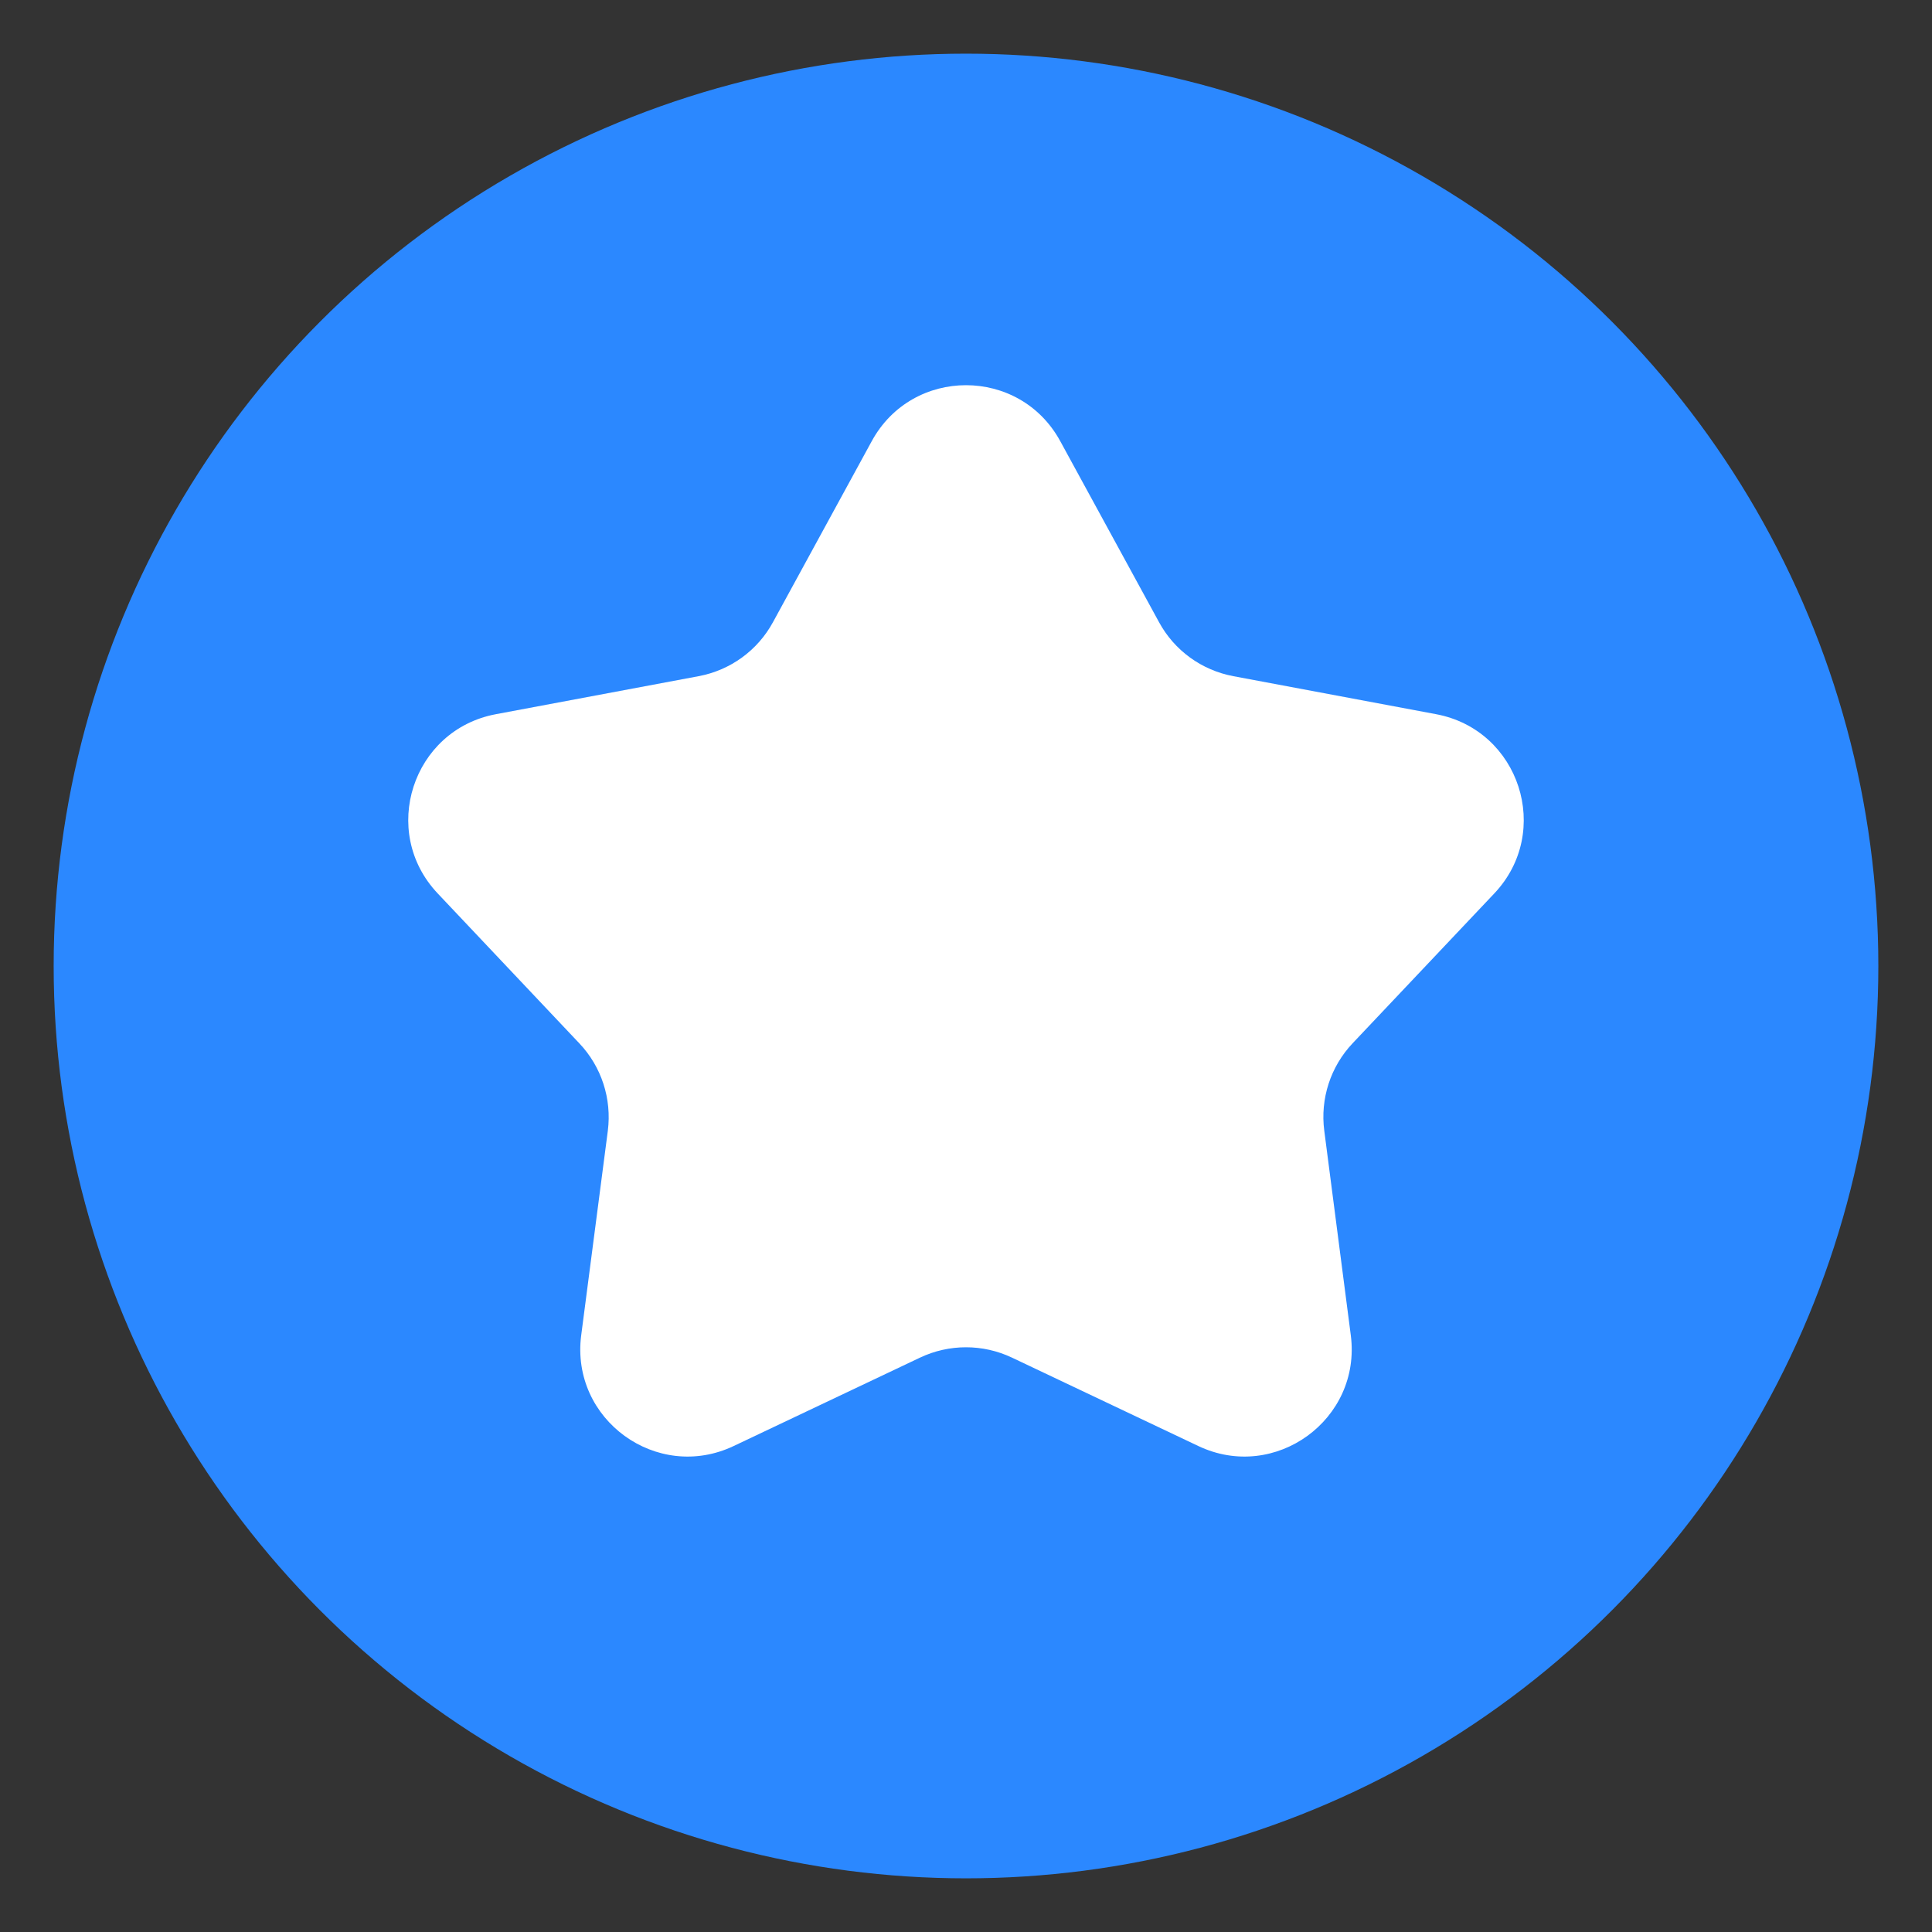
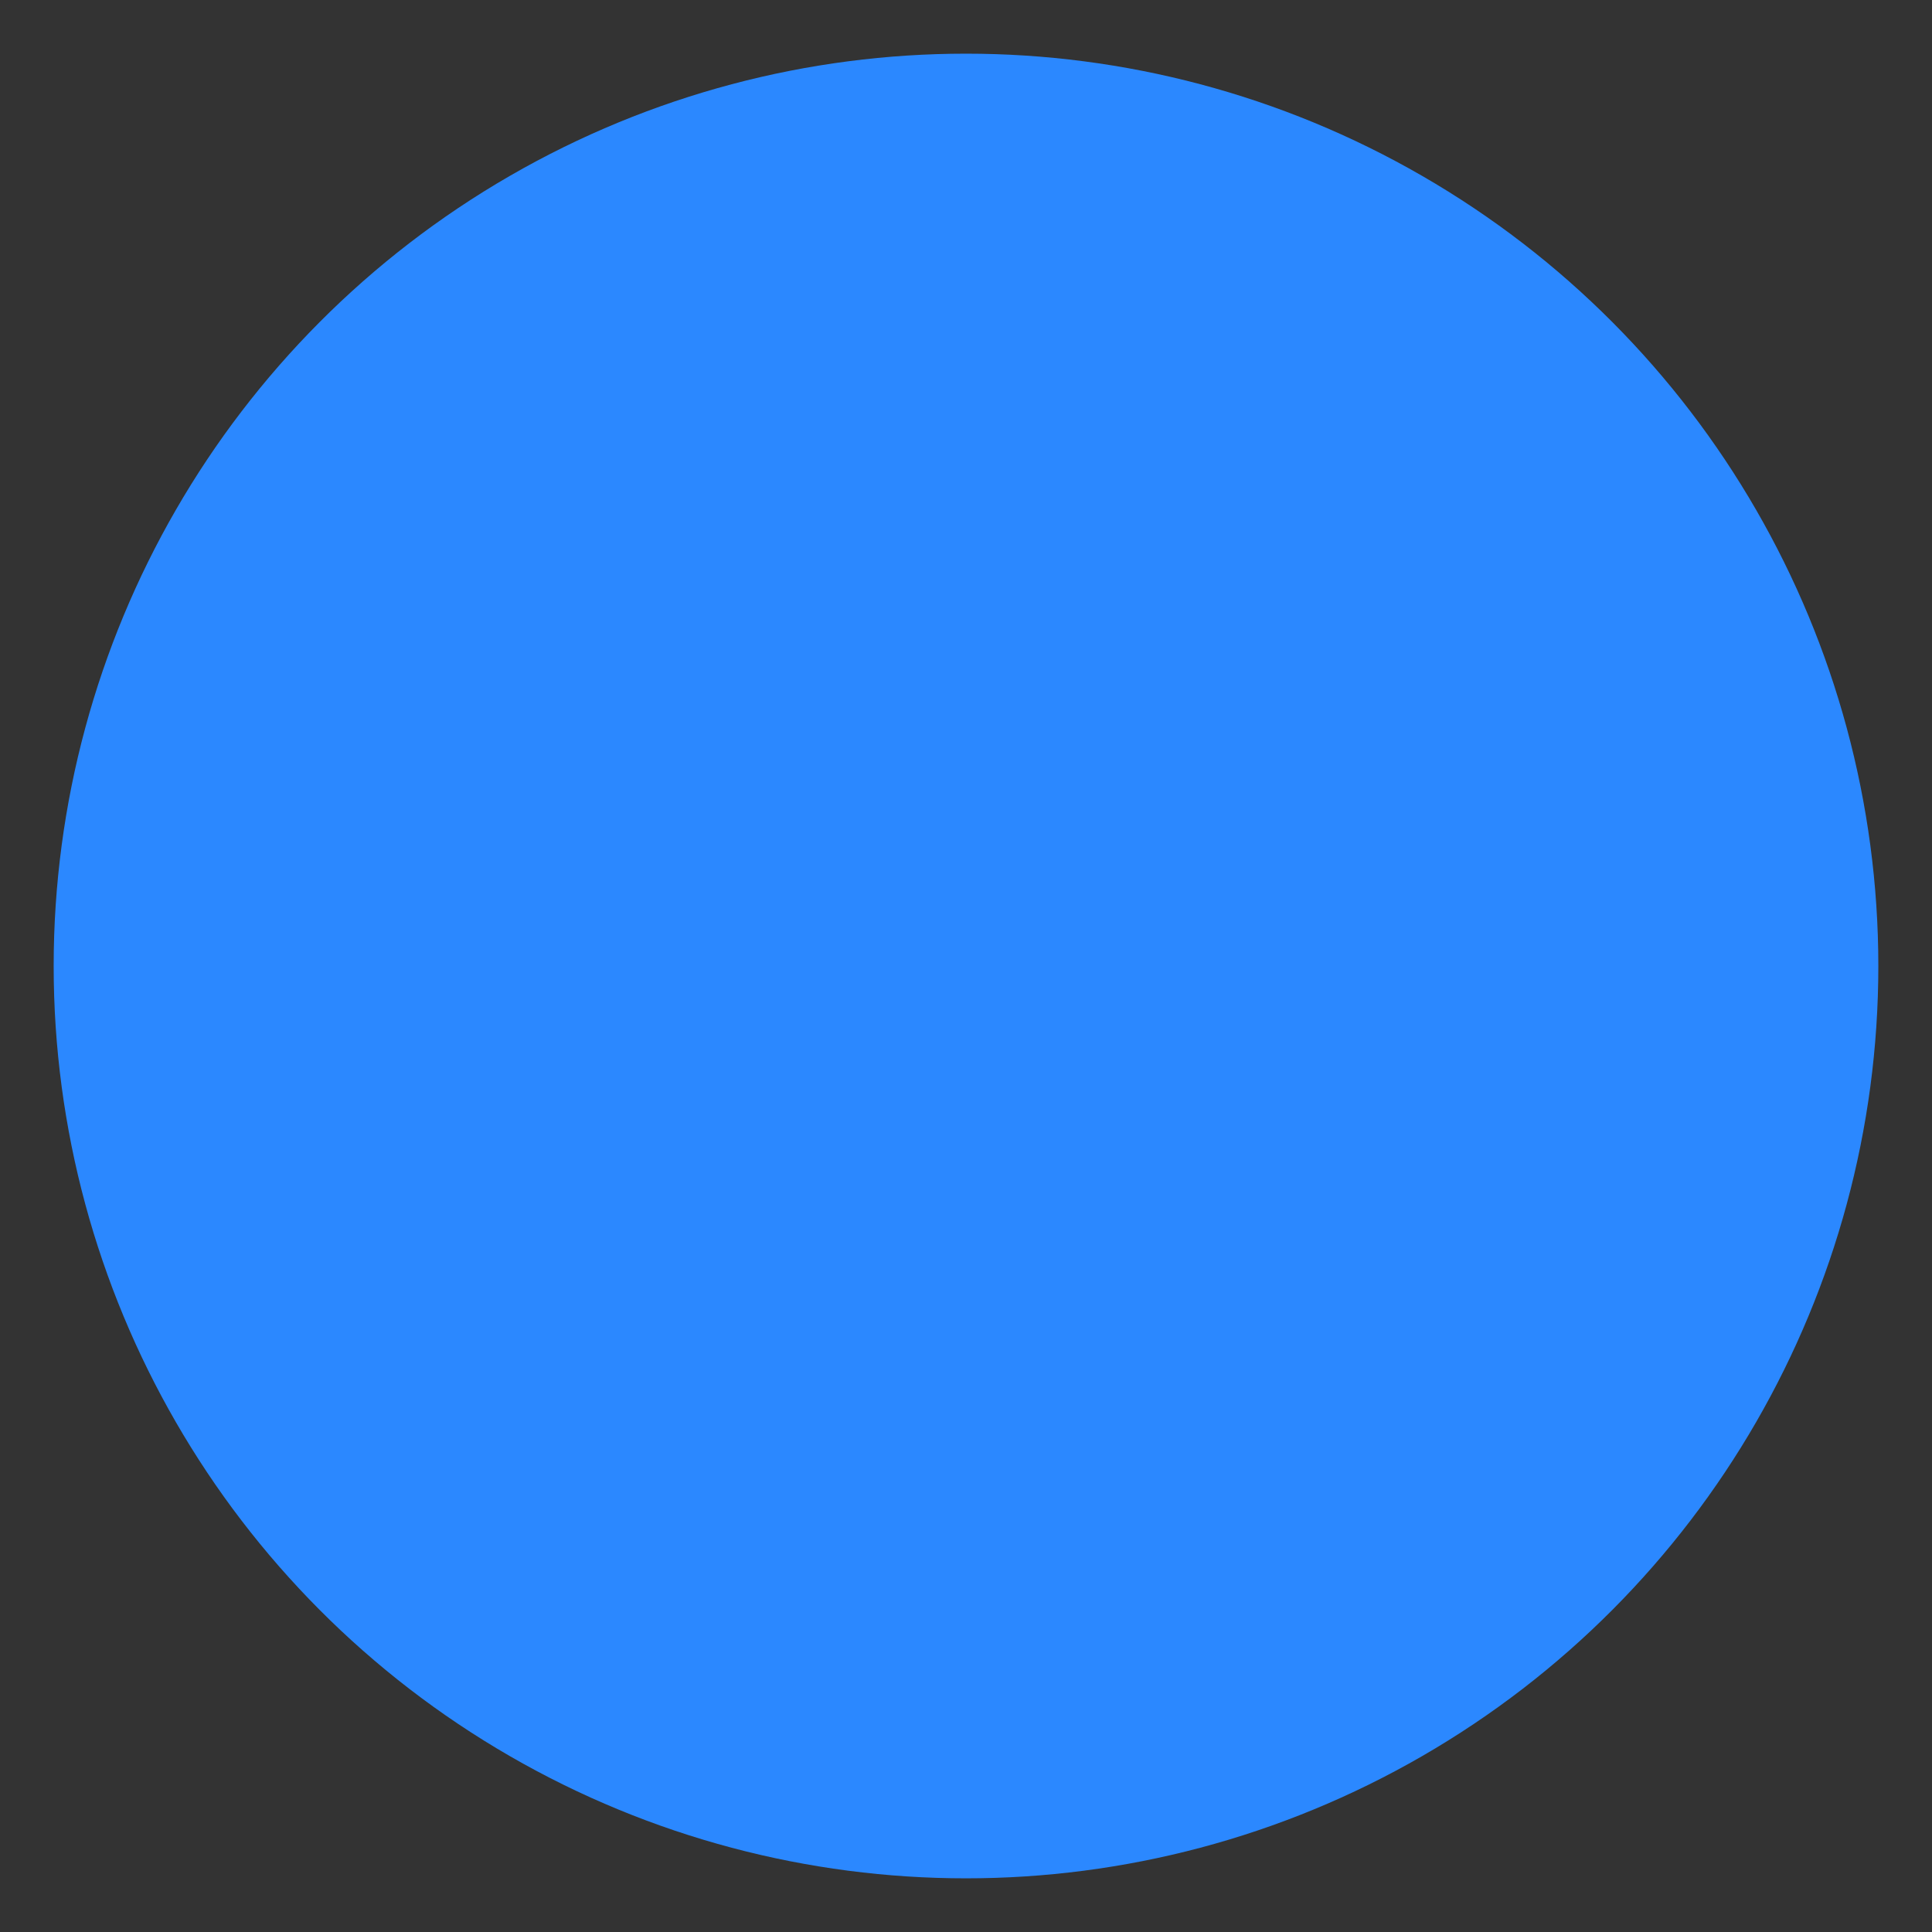
<svg xmlns="http://www.w3.org/2000/svg" width="18" height="18" viewBox="0 0 18 18" fill="none">
  <rect x="0" y="0" width="18" height="18" fill="#333333" stroke="none" />
  <g id="Frame 734" clip-path="url(#clip0_198_616)">
    <g id="Group 9511">
      <circle id="Ellipse 230" cx="9" cy="9" r="8.5" fill="#2B88FF" />
-       <path id="Star 1" d="M8.122 4.11C8.501 3.415 9.499 3.415 9.878 4.11L10.798 5.796C10.941 6.06 11.196 6.245 11.492 6.3L13.38 6.654C14.158 6.8 14.466 7.749 13.922 8.324L12.602 9.72C12.396 9.938 12.299 10.237 12.338 10.535L12.585 12.44C12.687 13.225 11.879 13.812 11.164 13.472L9.429 12.649C9.157 12.52 8.843 12.52 8.571 12.649L6.836 13.472C6.121 13.812 5.313 13.225 5.415 12.44L5.663 10.535C5.701 10.237 5.604 9.938 5.397 9.72L4.078 8.324C3.534 7.749 3.842 6.8 4.62 6.654L6.508 6.3C6.804 6.245 7.059 6.06 7.202 5.796L8.122 4.11Z" fill="white" />
    </g>
  </g>
  <defs>
    <clipPath id="clip0_198_616">
      <rect width="18" height="18" fill="white" />
    </clipPath>
  </defs>
</svg>